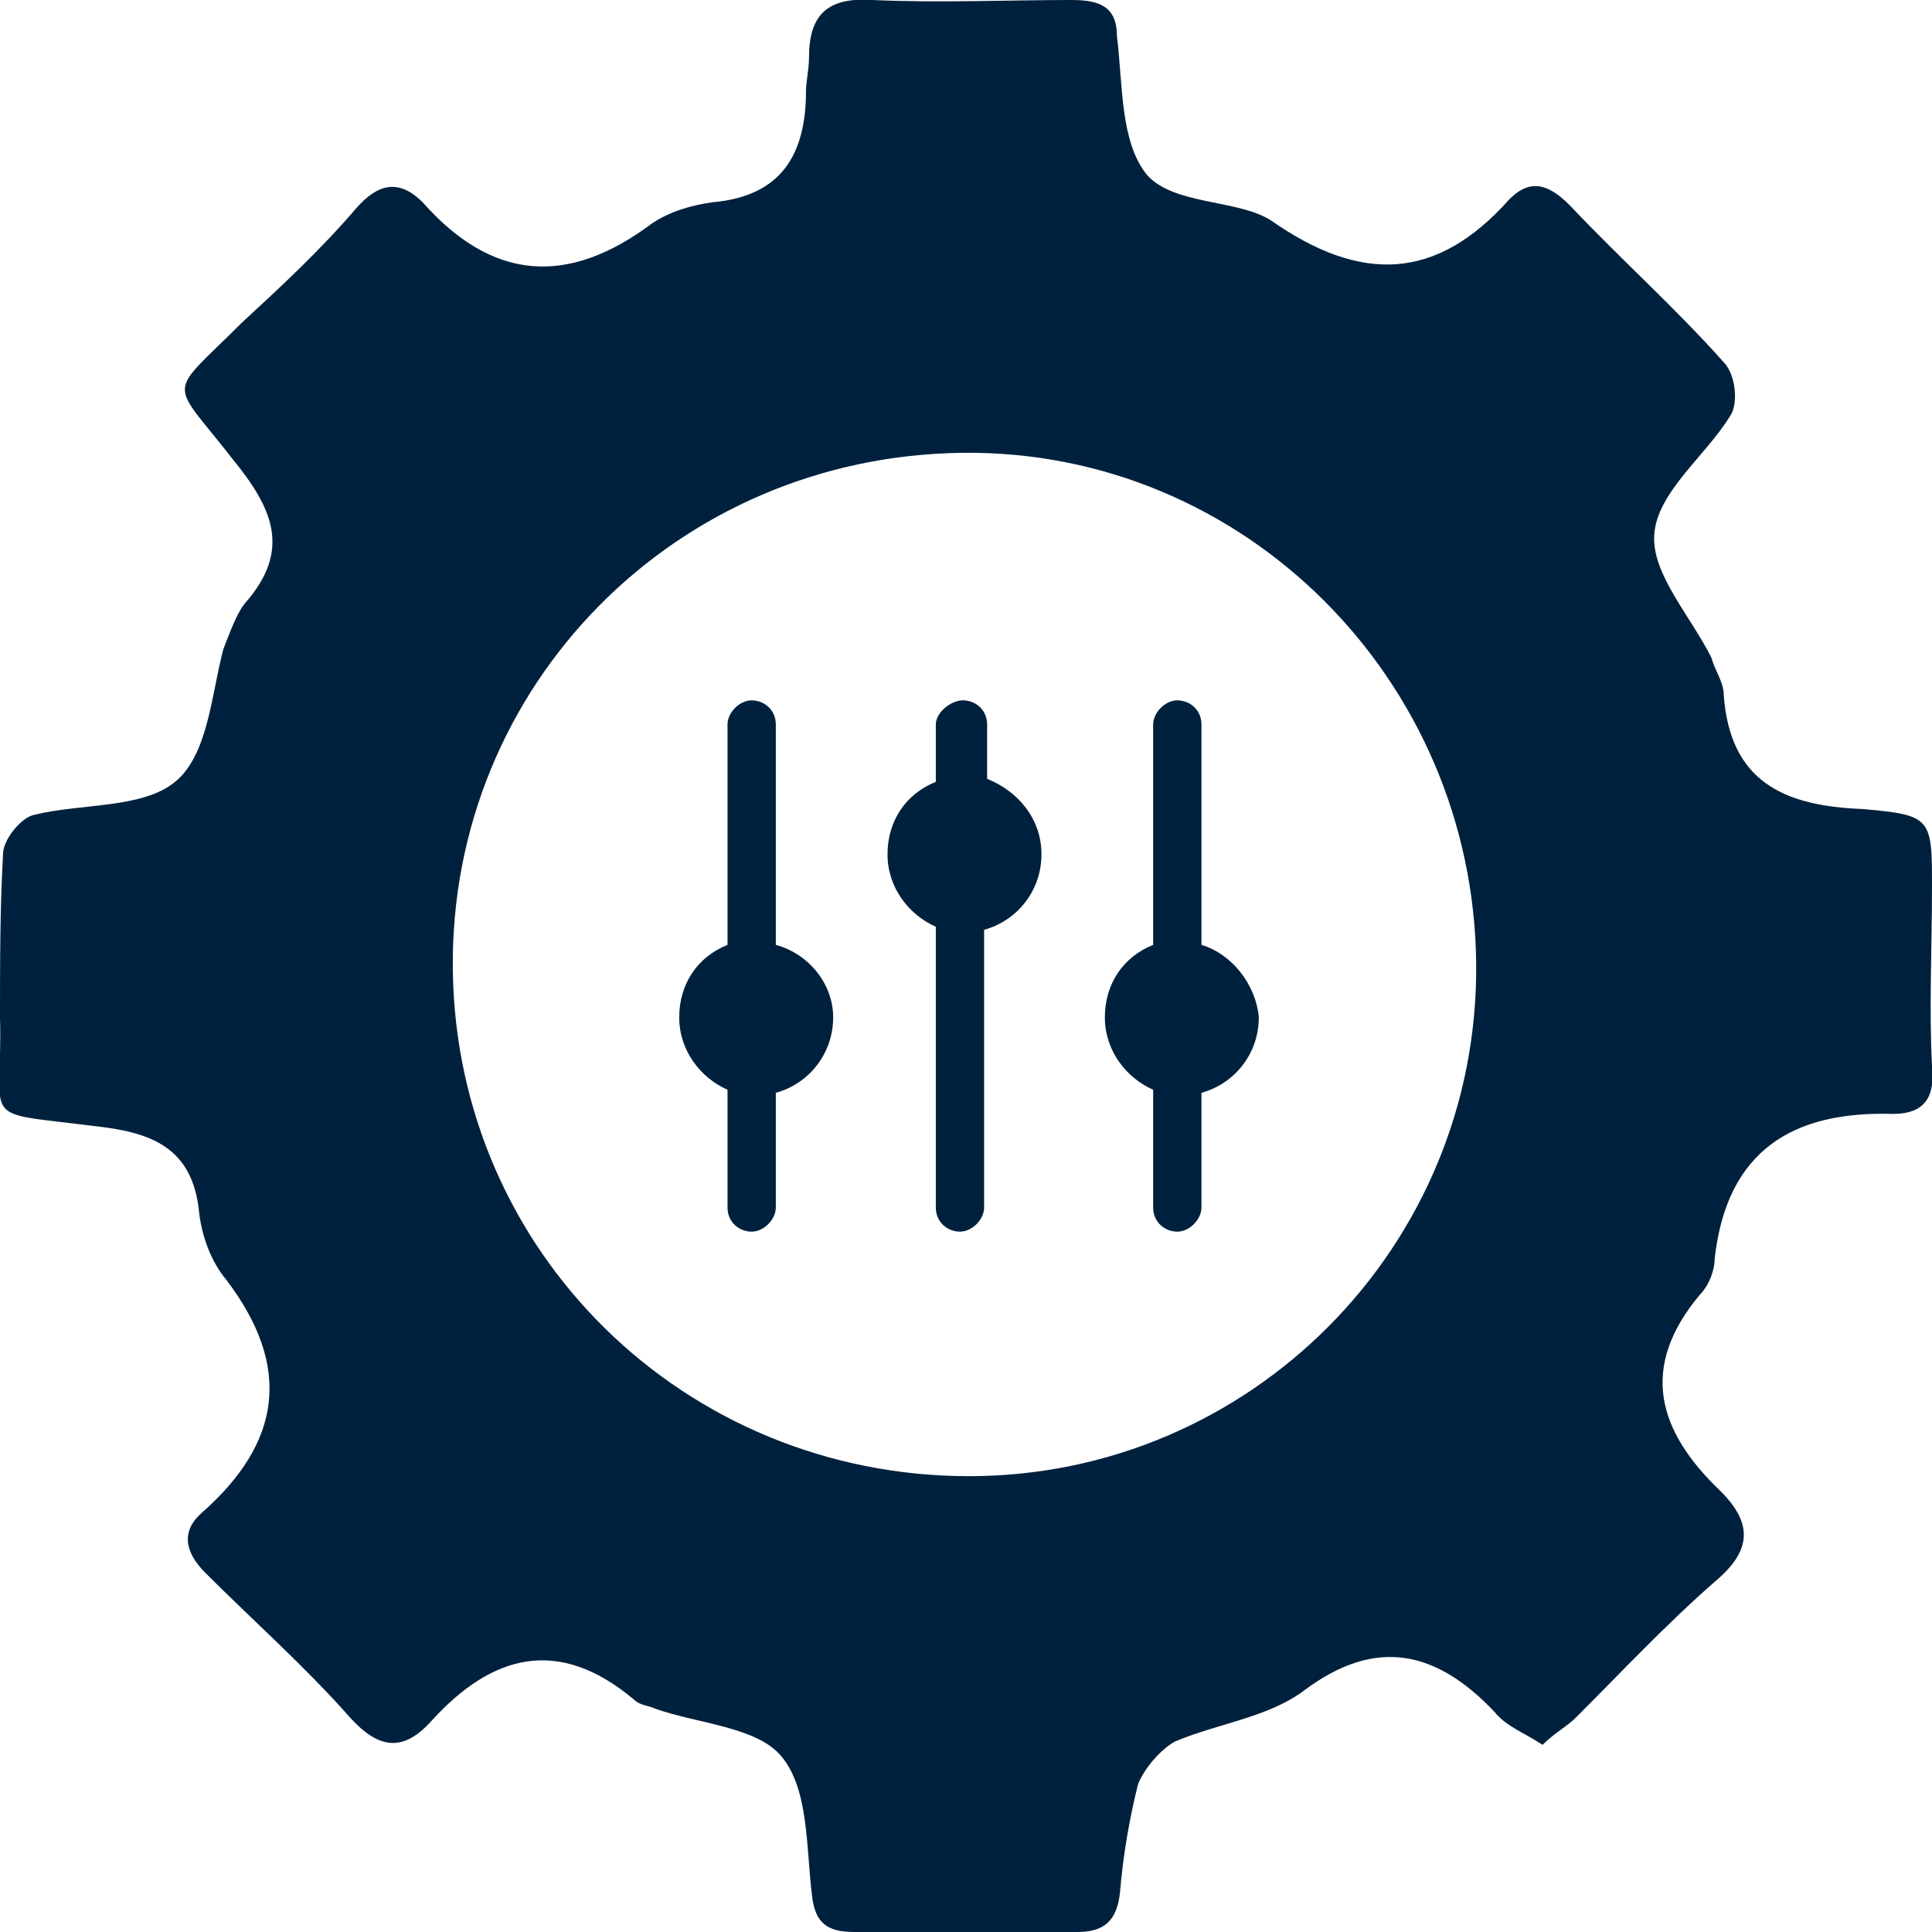
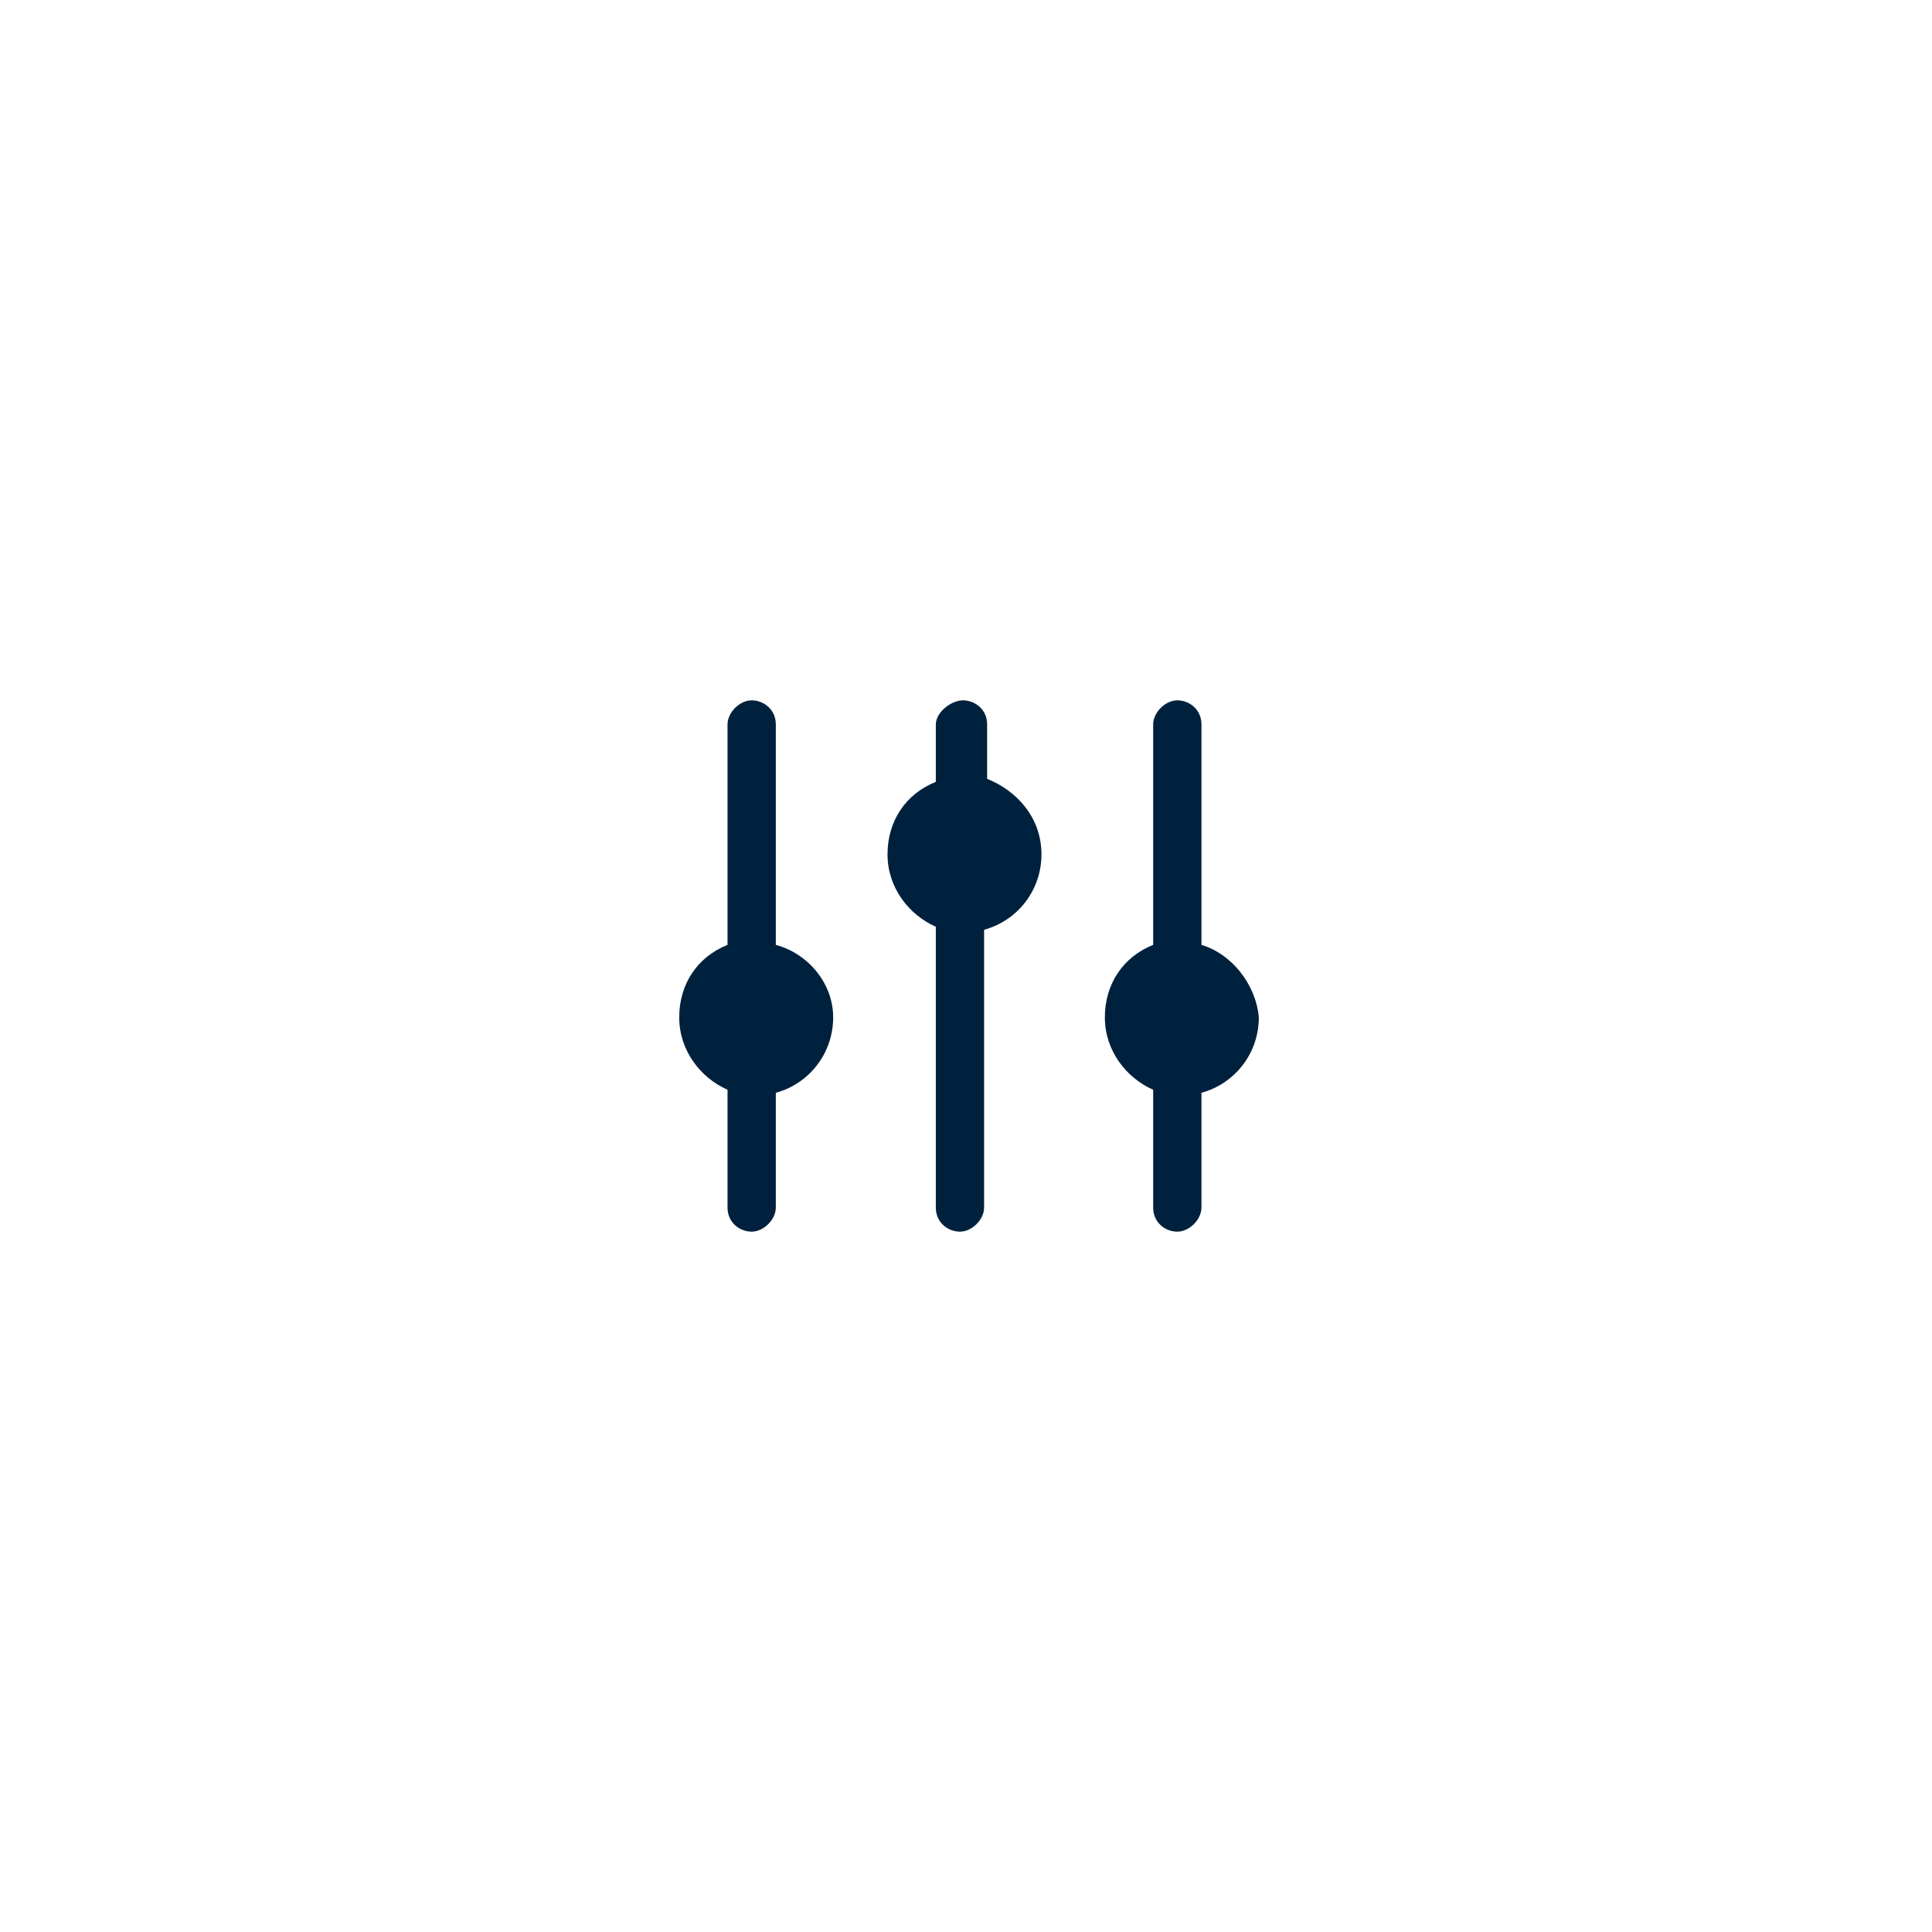
<svg xmlns="http://www.w3.org/2000/svg" xml:space="preserve" style="enable-background:new 0 0 64 64;" viewBox="0 0 64 64" y="0px" x="0px" id="Layer_1" version="1.1">
  <style type="text/css">
	.st0{fill:#00213D;}
</style>
  <g>
-     <path d="M64,29.4c0-2.3,0-2.4-2.3-2.6c-2.6-0.1-4.4-0.9-4.6-3.8c0-0.4-0.3-0.8-0.4-1.2c-0.7-1.4-2-2.8-1.9-4.1   c0.1-1.4,1.7-2.6,2.5-3.9c0.3-0.4,0.2-1.4-0.2-1.8c-1.6-1.8-3.4-3.4-5.1-5.2c-0.7-0.7-1.3-0.9-2-0.2c-2.4,2.7-4.9,2.8-7.9,0.7   C41,6.6,38.9,6.8,38,5.8c-0.9-1.1-0.8-3-1-4.6C37,0.2,36.4,0,35.5,0c-2.2,0-4.4,0.1-6.6,0c-1.5-0.1-2.1,0.5-2.1,1.9   c0,0.4-0.1,0.8-0.1,1.1c0,2.1-0.8,3.5-3.1,3.7c-0.7,0.1-1.4,0.3-2,0.7c-2.8,2.1-5.3,1.9-7.6-0.7c-0.8-0.8-1.5-0.6-2.2,0.2   C10.6,8.3,9.3,9.5,8,10.7c-2.5,2.5-2.4,1.8-0.3,4.5c1.3,1.6,2,3,0.4,4.8c-0.3,0.4-0.5,1-0.7,1.5C7,23,6.9,25,5.8,25.9   c-1.1,0.9-3.1,0.7-4.7,1.1c-0.4,0.1-1,0.8-1,1.3C0,30.1,0,31.9,0,33.7c0.1,3.6-0.8,3.1,3.1,3.6c1.9,0.2,3.3,0.7,3.5,2.9   C6.7,41,7,41.8,7.5,42.4c2.2,2.9,1.8,5.4-0.8,7.7c-0.7,0.6-0.6,1.3,0.1,2c1.6,1.6,3.3,3.1,4.8,4.8c1,1.1,1.8,1.1,2.7,0.1   c2-2.2,4.2-2.8,6.7-0.7c0.2,0.2,0.5,0.2,0.7,0.3c1.4,0.5,3.4,0.6,4.2,1.6c0.9,1.1,0.8,3,1,4.6c0.1,0.9,0.5,1.2,1.4,1.2   c2.5,0,4.9,0,7.4,0c0.9,0,1.3-0.4,1.4-1.3c0.1-1.2,0.3-2.4,0.6-3.6c0.2-0.5,0.7-1.1,1.2-1.4c1.4-0.6,3.1-0.8,4.3-1.7   c2.4-1.8,4.4-1.3,6.3,0.7c0.4,0.5,1,0.7,1.6,1.1c0.4-0.4,0.8-0.6,1.1-0.9c1.5-1.5,3-3.1,4.6-4.5c1.2-1,1.3-1.9,0.2-3   c-2.1-2-2.7-4.1-0.7-6.5c0.3-0.3,0.5-0.8,0.5-1.2c0.4-3.6,2.6-4.9,5.9-4.8c1.1,0,1.4-0.6,1.3-1.6C63.9,33.4,64,31.4,64,29.4z    M32.1,48.9c-9.4,0-17-7.4-17.1-16.8c-0.1-9.4,7.4-17,16.9-17.1c9.3-0.1,16.9,7.5,17,16.9C49,41.3,41.4,48.9,32.1,48.9z" class="st0" />
    <path d="M25.7,31.3V24c0-0.5-0.4-0.8-0.8-0.8s-0.8,0.4-0.8,0.8v7.3c-1,0.4-1.6,1.3-1.6,2.4c0,1.1,0.7,2,1.6,2.4V40   c0,0.5,0.4,0.8,0.8,0.8s0.8-0.4,0.8-0.8v-3.8c1.1-0.3,1.9-1.3,1.9-2.5C27.6,32.6,26.8,31.6,25.7,31.3z" class="st0" />
    <path d="M39.8,31.3V24c0-0.5-0.4-0.8-0.8-0.8s-0.8,0.4-0.8,0.8v7.3c-1,0.4-1.6,1.3-1.6,2.4c0,1.1,0.7,2,1.6,2.4V40   c0,0.5,0.4,0.8,0.8,0.8s0.8-0.4,0.8-0.8v-3.8c1.1-0.3,1.9-1.3,1.9-2.5C41.6,32.6,40.8,31.6,39.8,31.3z" class="st0" />
    <path d="M32.7,25.8V24c0-0.5-0.4-0.8-0.8-0.8S31,23.6,31,24v1.9c-1,0.4-1.6,1.3-1.6,2.4s0.7,2,1.6,2.4V40   c0,0.5,0.4,0.8,0.8,0.8s0.8-0.4,0.8-0.8v-9.2c1.1-0.3,1.9-1.3,1.9-2.5S33.7,26.2,32.7,25.8z" class="st0" />
  </g>
</svg>